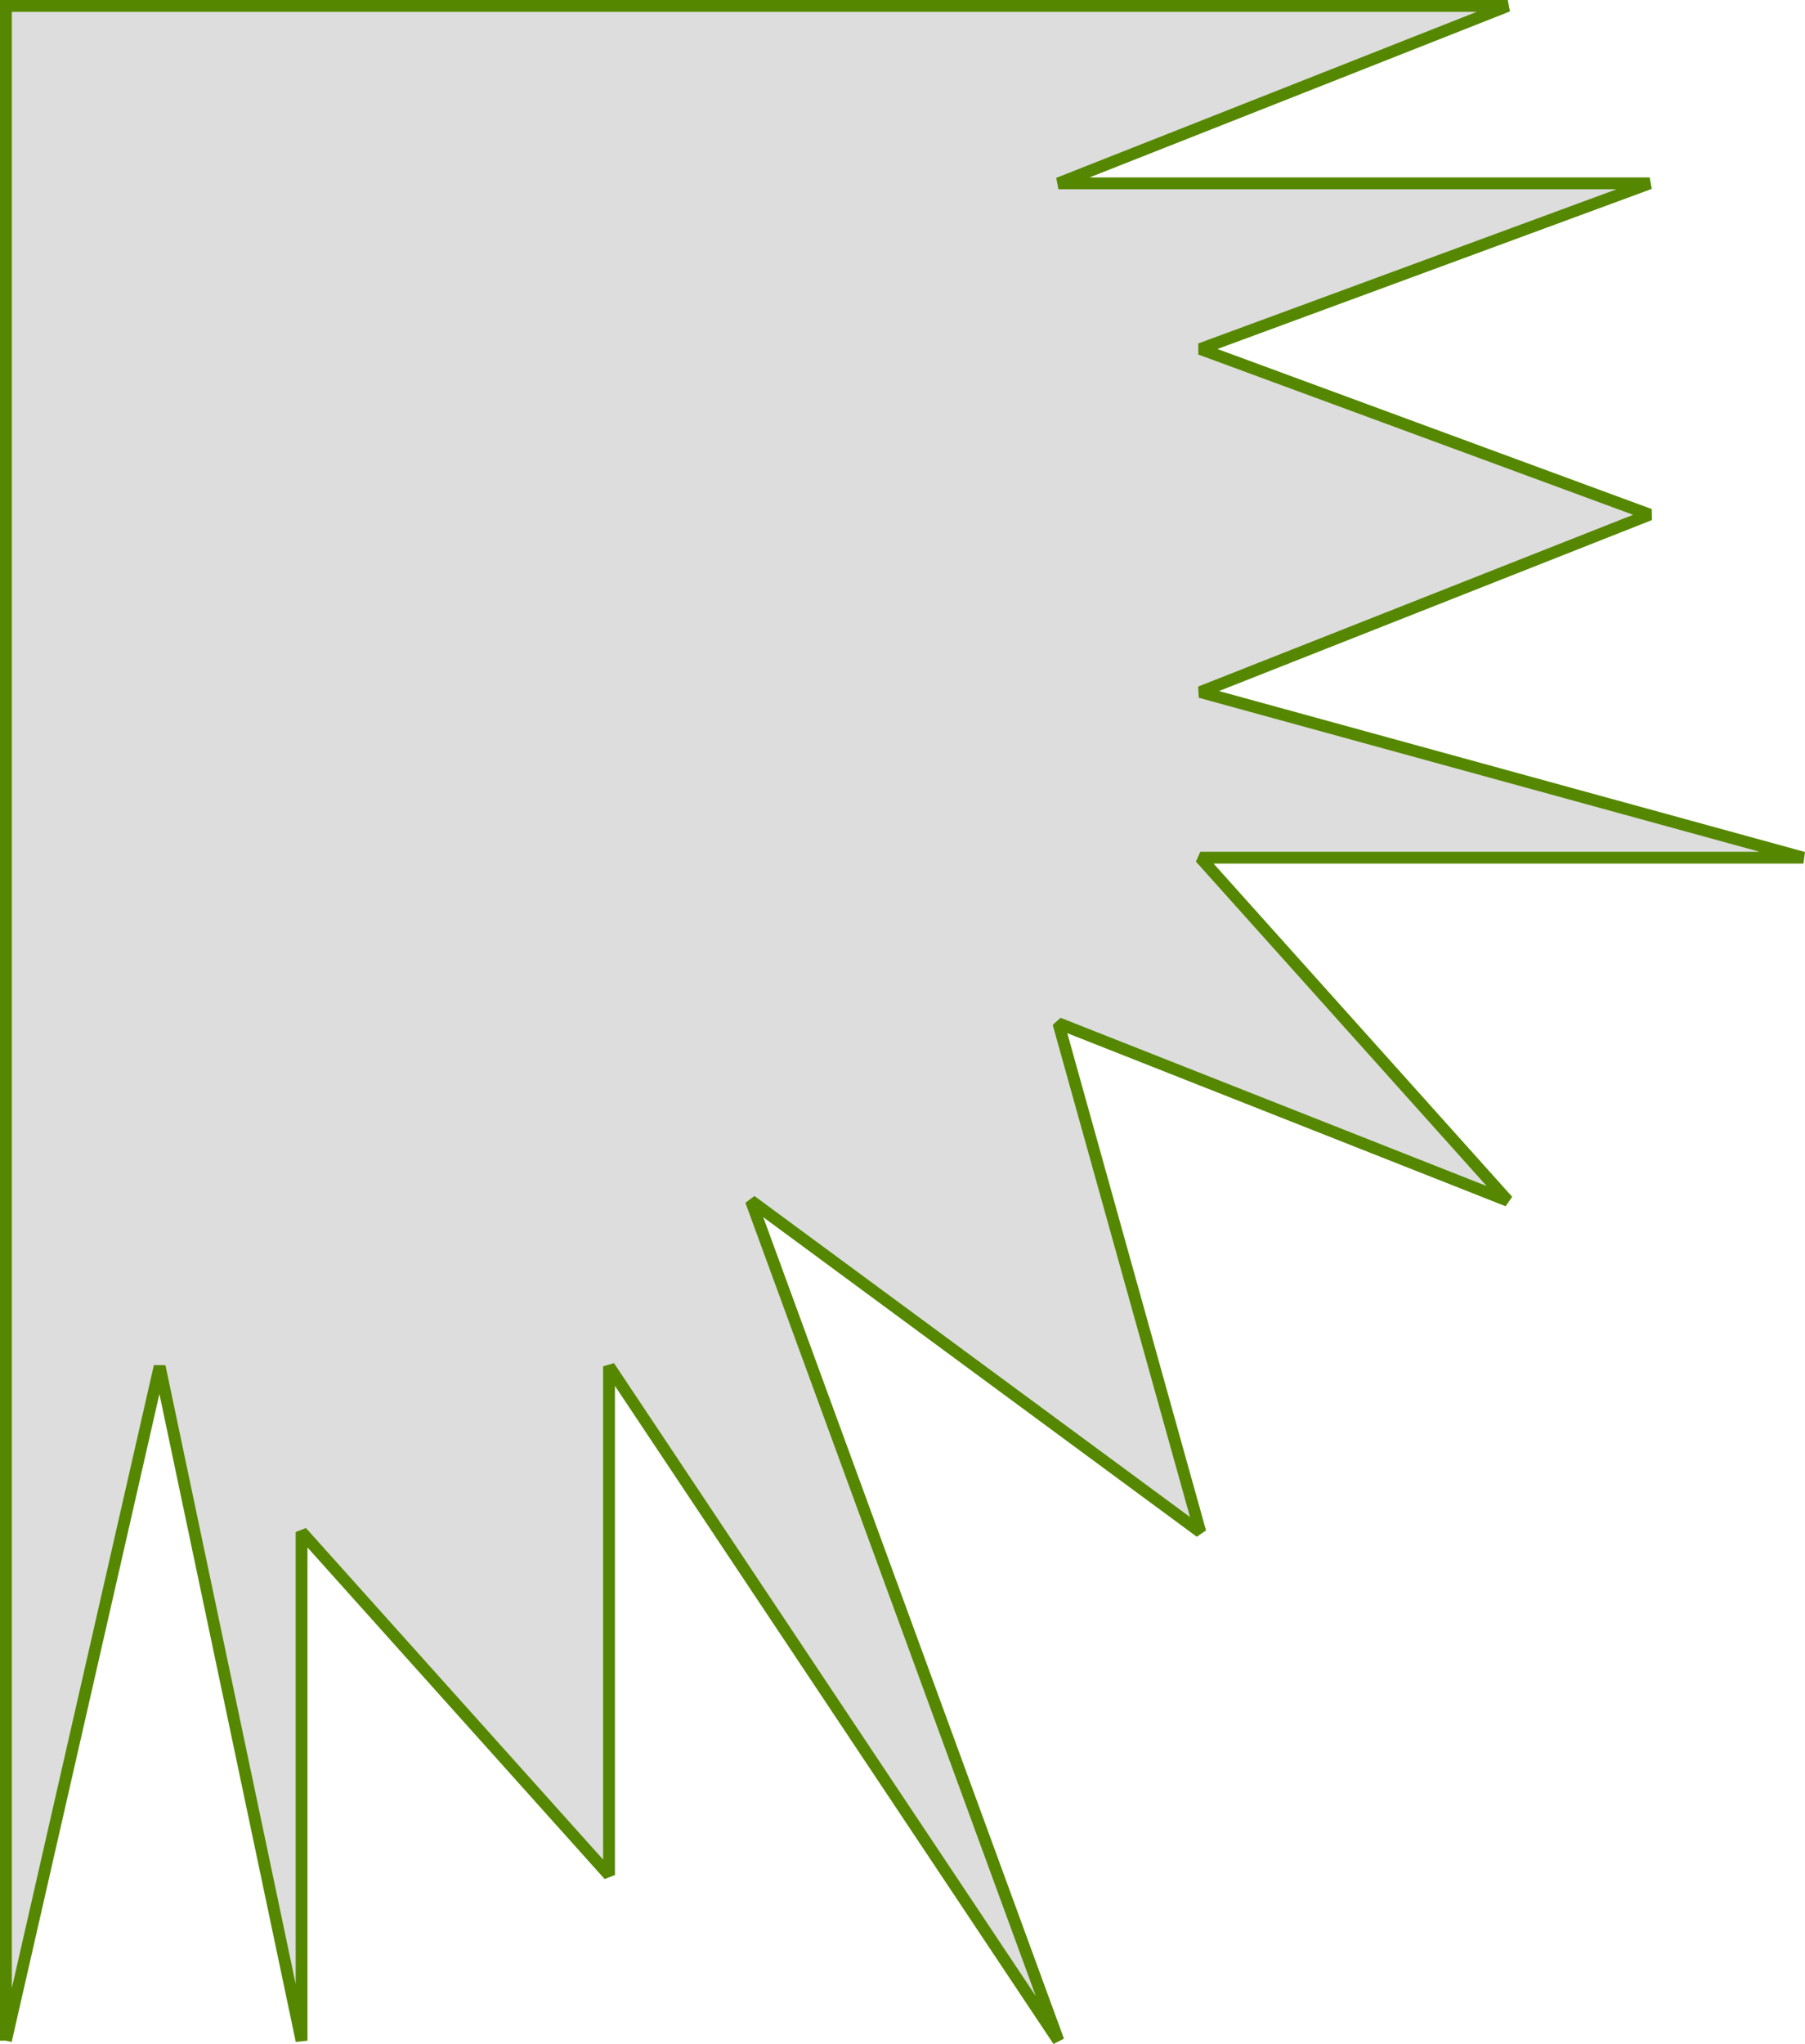
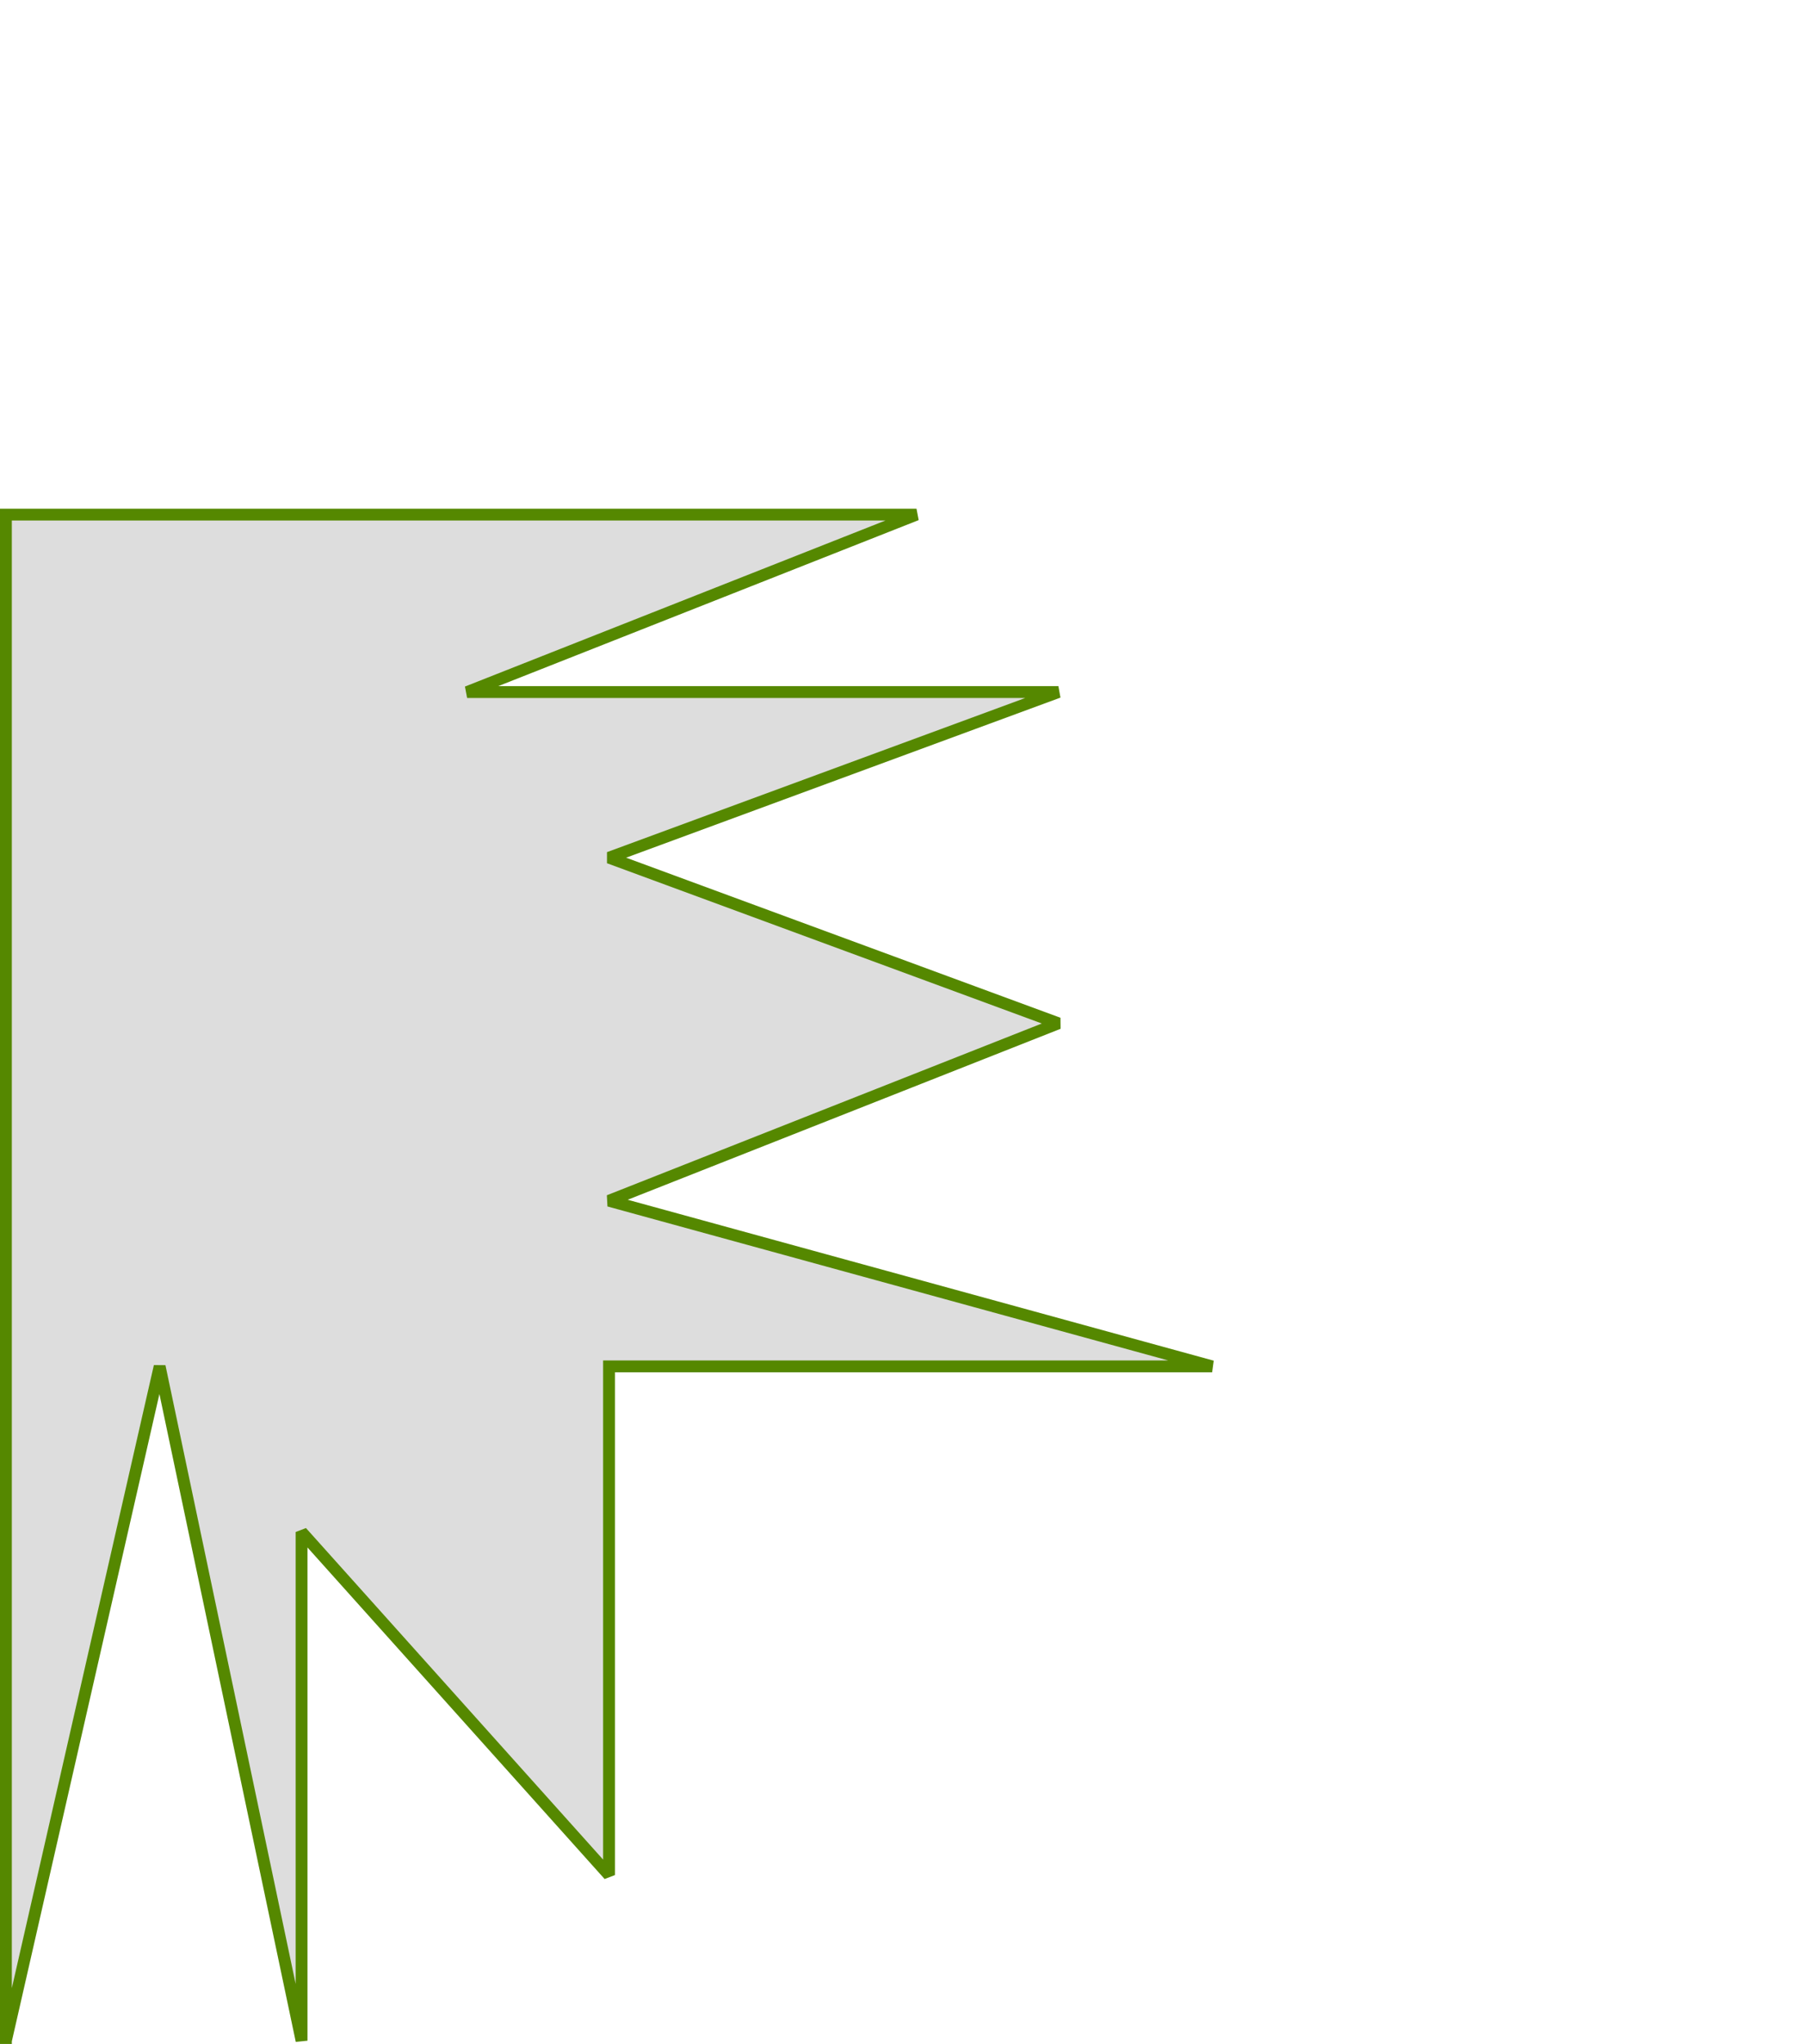
<svg xmlns="http://www.w3.org/2000/svg" width="152.632" height="172.777" version="1.2">
-   <path fill="#ddd" fill-rule="evenodd" stroke="#580" stroke-miterlimit="2" d="m.5 172.5 13-57 12 57v-43l26 29v-43l38 57-26-71 38 28-12-43 38 15-26-29h51l-51-14 38-15-38-14 38-14h-50l38-15H.5v172" font-family="'Sans Serif'" font-size="12.5" font-weight="400" />
+   <path fill="#ddd" fill-rule="evenodd" stroke="#580" stroke-miterlimit="2" d="m.5 172.5 13-57 12 57v-43l26 29v-43h51l-51-14 38-15-38-14 38-14h-50l38-15H.5v172" font-family="'Sans Serif'" font-size="12.5" font-weight="400" />
</svg>